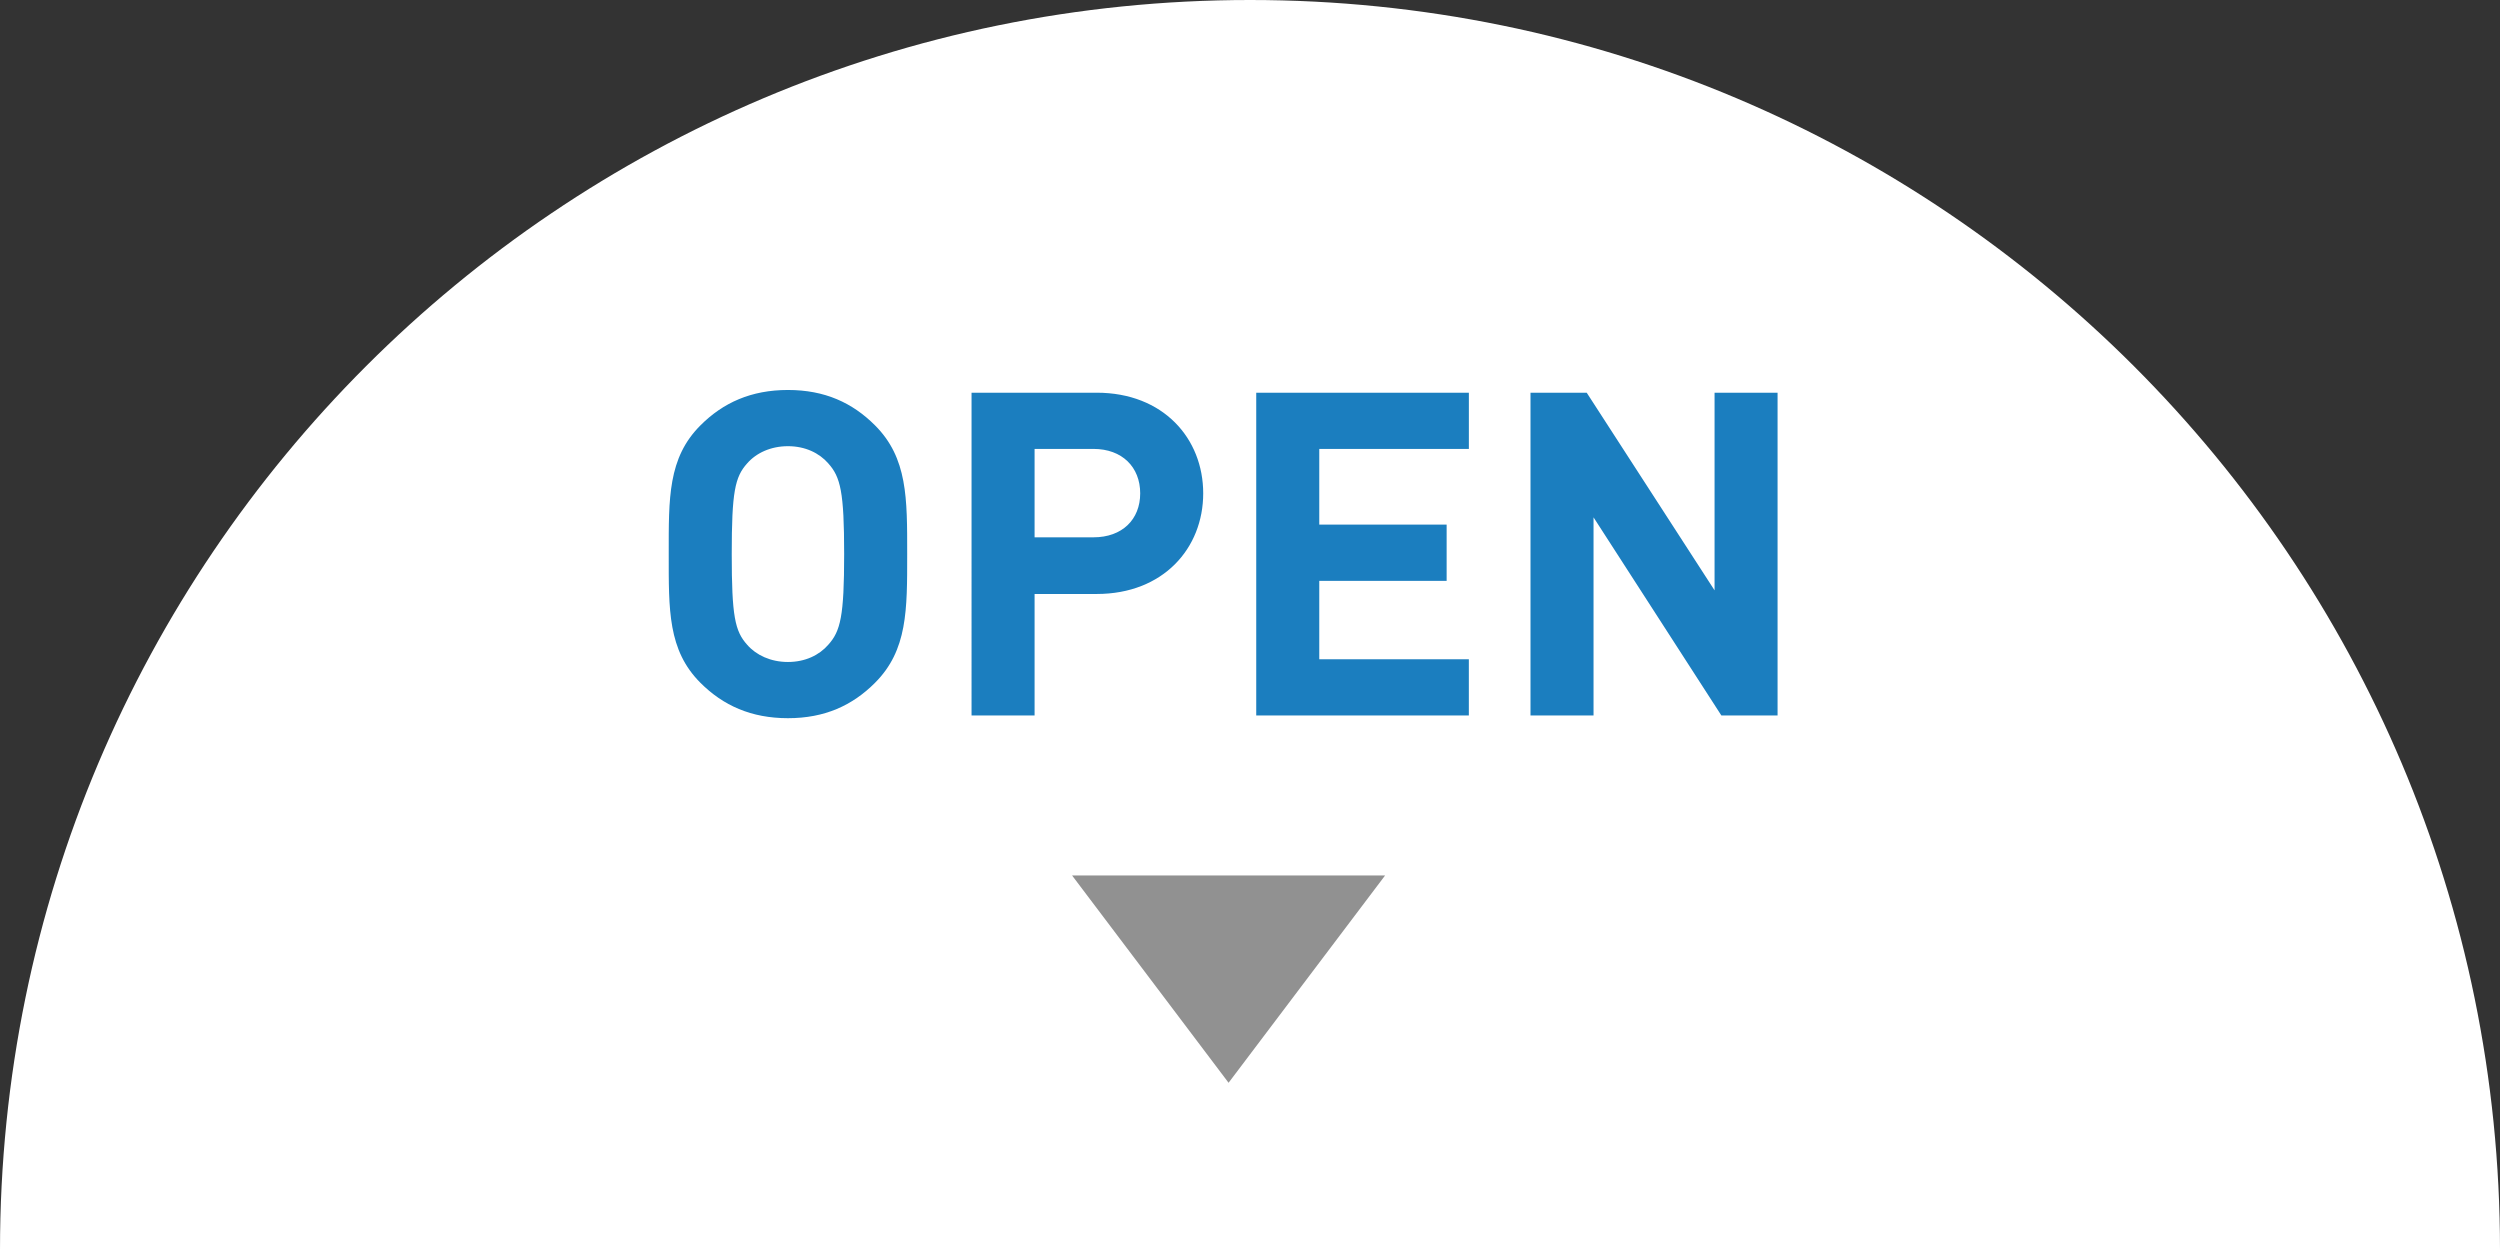
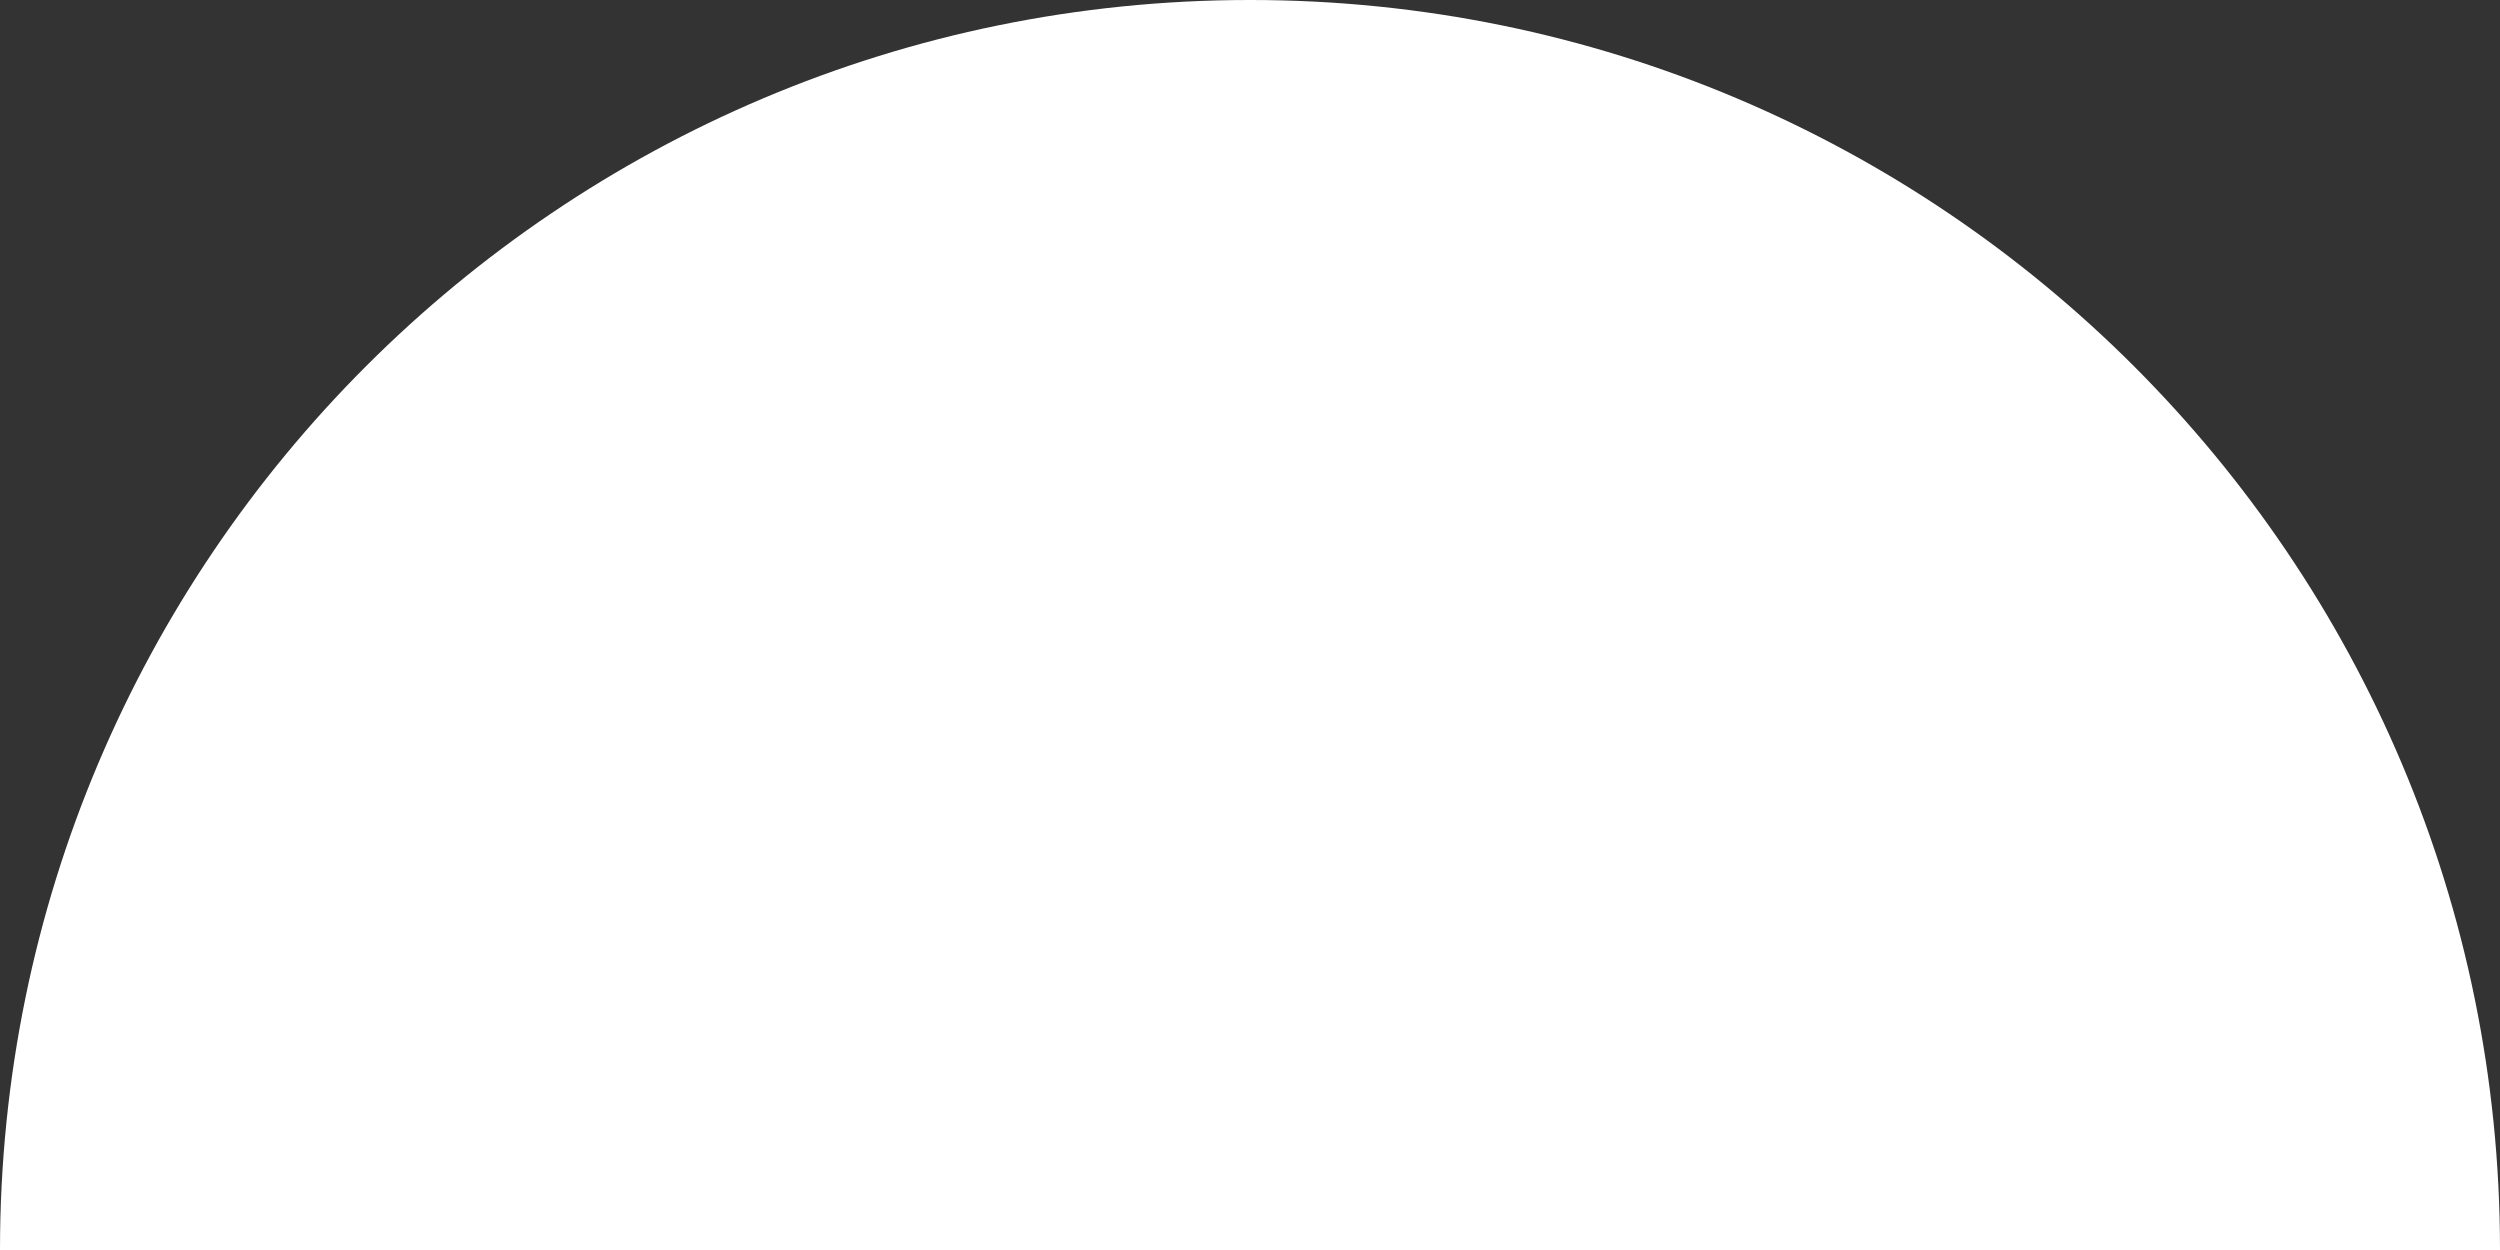
<svg xmlns="http://www.w3.org/2000/svg" id="_イヤー_2" data-name="レイヤー 2" viewBox="0 0 92.646 46.323">
  <rect x="0" y="0" width="92.646" height="46.323" fill="#333333" stroke="none" />
  <defs>
    <style>.cls-1 {
        fill: #fff;
      }

      .cls-2 {
        fill: #919191;
      }

      .cls-3 {
        fill: #1b7ebf;
      }</style>
  </defs>
  <g id="_業" data-name="作業">
    <path d="M0 46.323C0 20.739 20.74 0 46.323 0s46.323 20.74 46.323 46.323H0z" class="cls-1" />
-     <path d="M32.426 25.305c-.84.84-1.865 1.31-3.226 1.31s-2.402-.47-3.242-1.31c-1.21-1.21-1.176-2.705-1.176-4.772s-.034-3.562 1.176-4.77c.84-.841 1.881-1.311 3.242-1.311s2.386.47 3.226 1.31c1.21 1.21 1.193 2.705 1.193 4.771s.016 3.562-1.193 4.771zm-1.73-8.132c-.337-.386-.857-.638-1.496-.638s-1.176.252-1.512.638c-.453.504-.571 1.059-.571 3.36s.118 2.856.571 3.36c.336.387.874.639 1.512.639s1.16-.252 1.495-.639c.454-.504.588-1.058.588-3.36s-.134-2.856-.588-3.36zM40.64 22.012h-2.3v4.502h-2.336V14.553h4.637c2.47 0 3.948 1.696 3.948 3.73s-1.479 3.729-3.948 3.729zm-.117-5.376H38.34v3.276h2.184c1.058 0 1.73-.656 1.73-1.63s-.672-1.646-1.73-1.646zM46.554 26.514V14.553h7.88v2.083H48.89v2.805h4.72v2.084h-4.72v2.906h5.543v2.083h-7.879zM63.791 26.514l-4.737-7.342v7.342h-2.336V14.553h2.083l4.738 7.324v-7.324h2.335v11.961h-2.083z" class="cls-3" />
-     <path d="M45.529 32.444 51.329 32.444 48.429 36.285 45.529 40.126 42.63 36.285 39.73 32.444 45.529 32.444z" class="cls-2" />
  </g>
</svg>